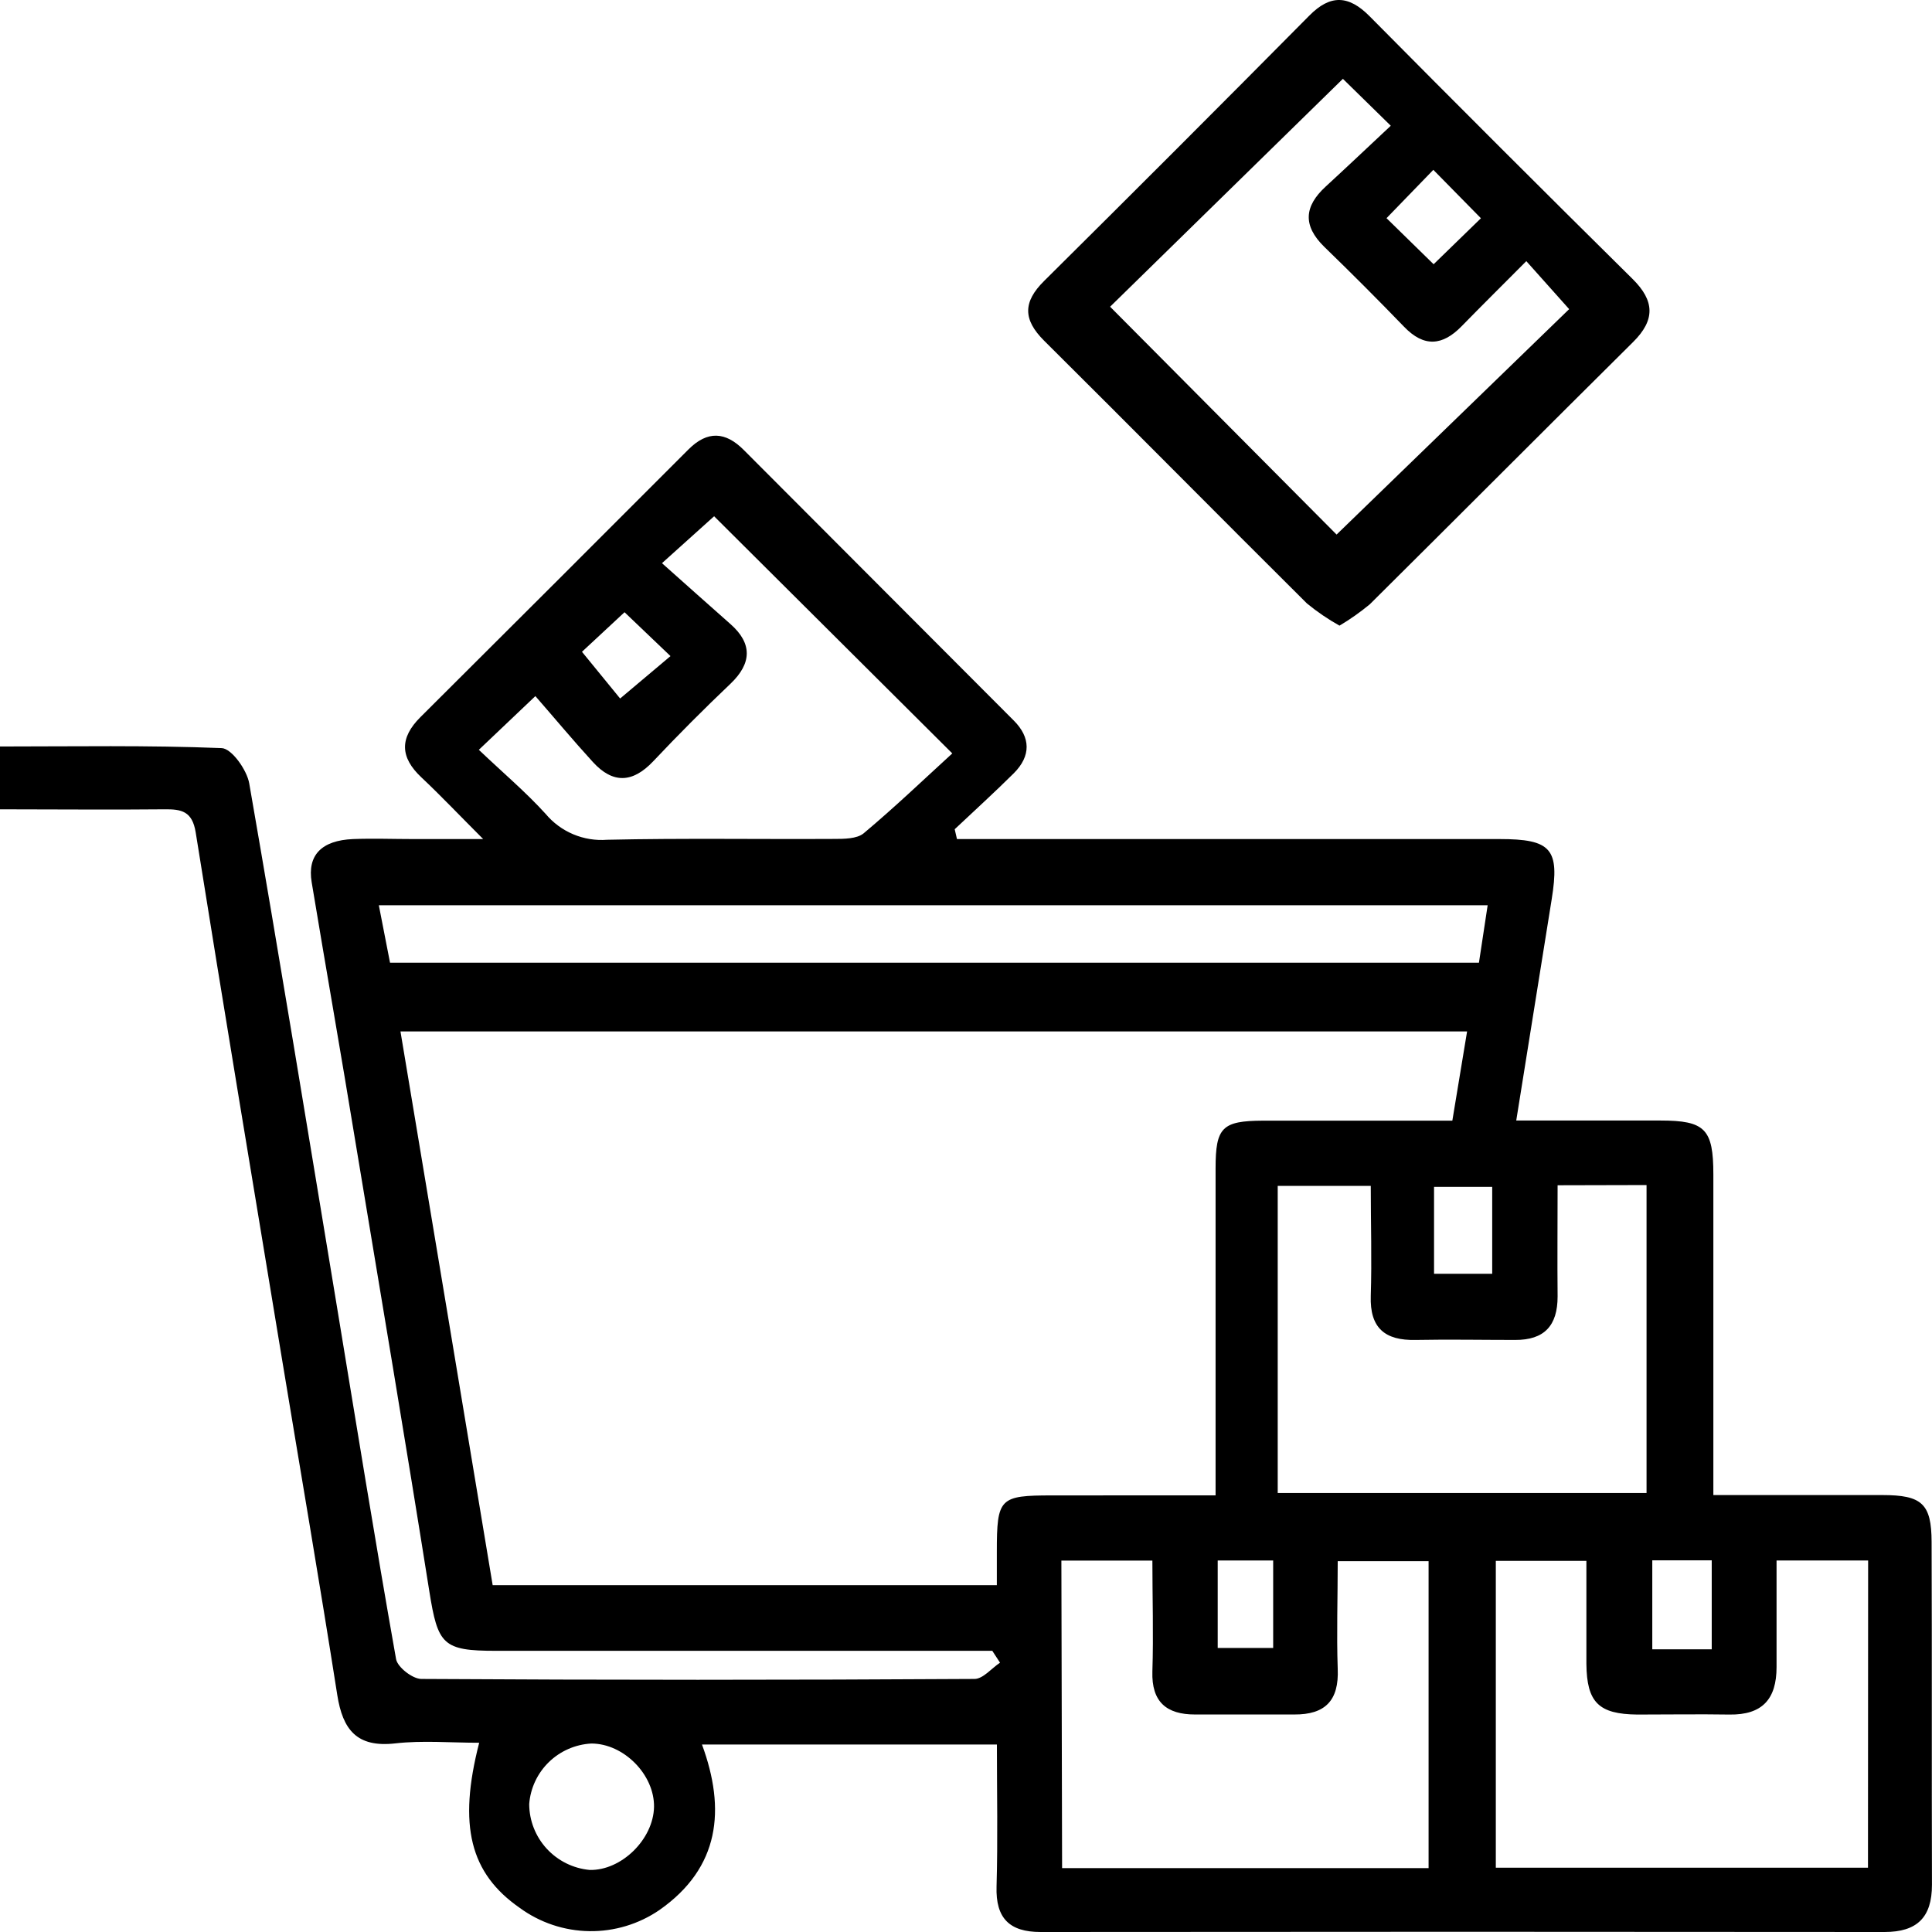
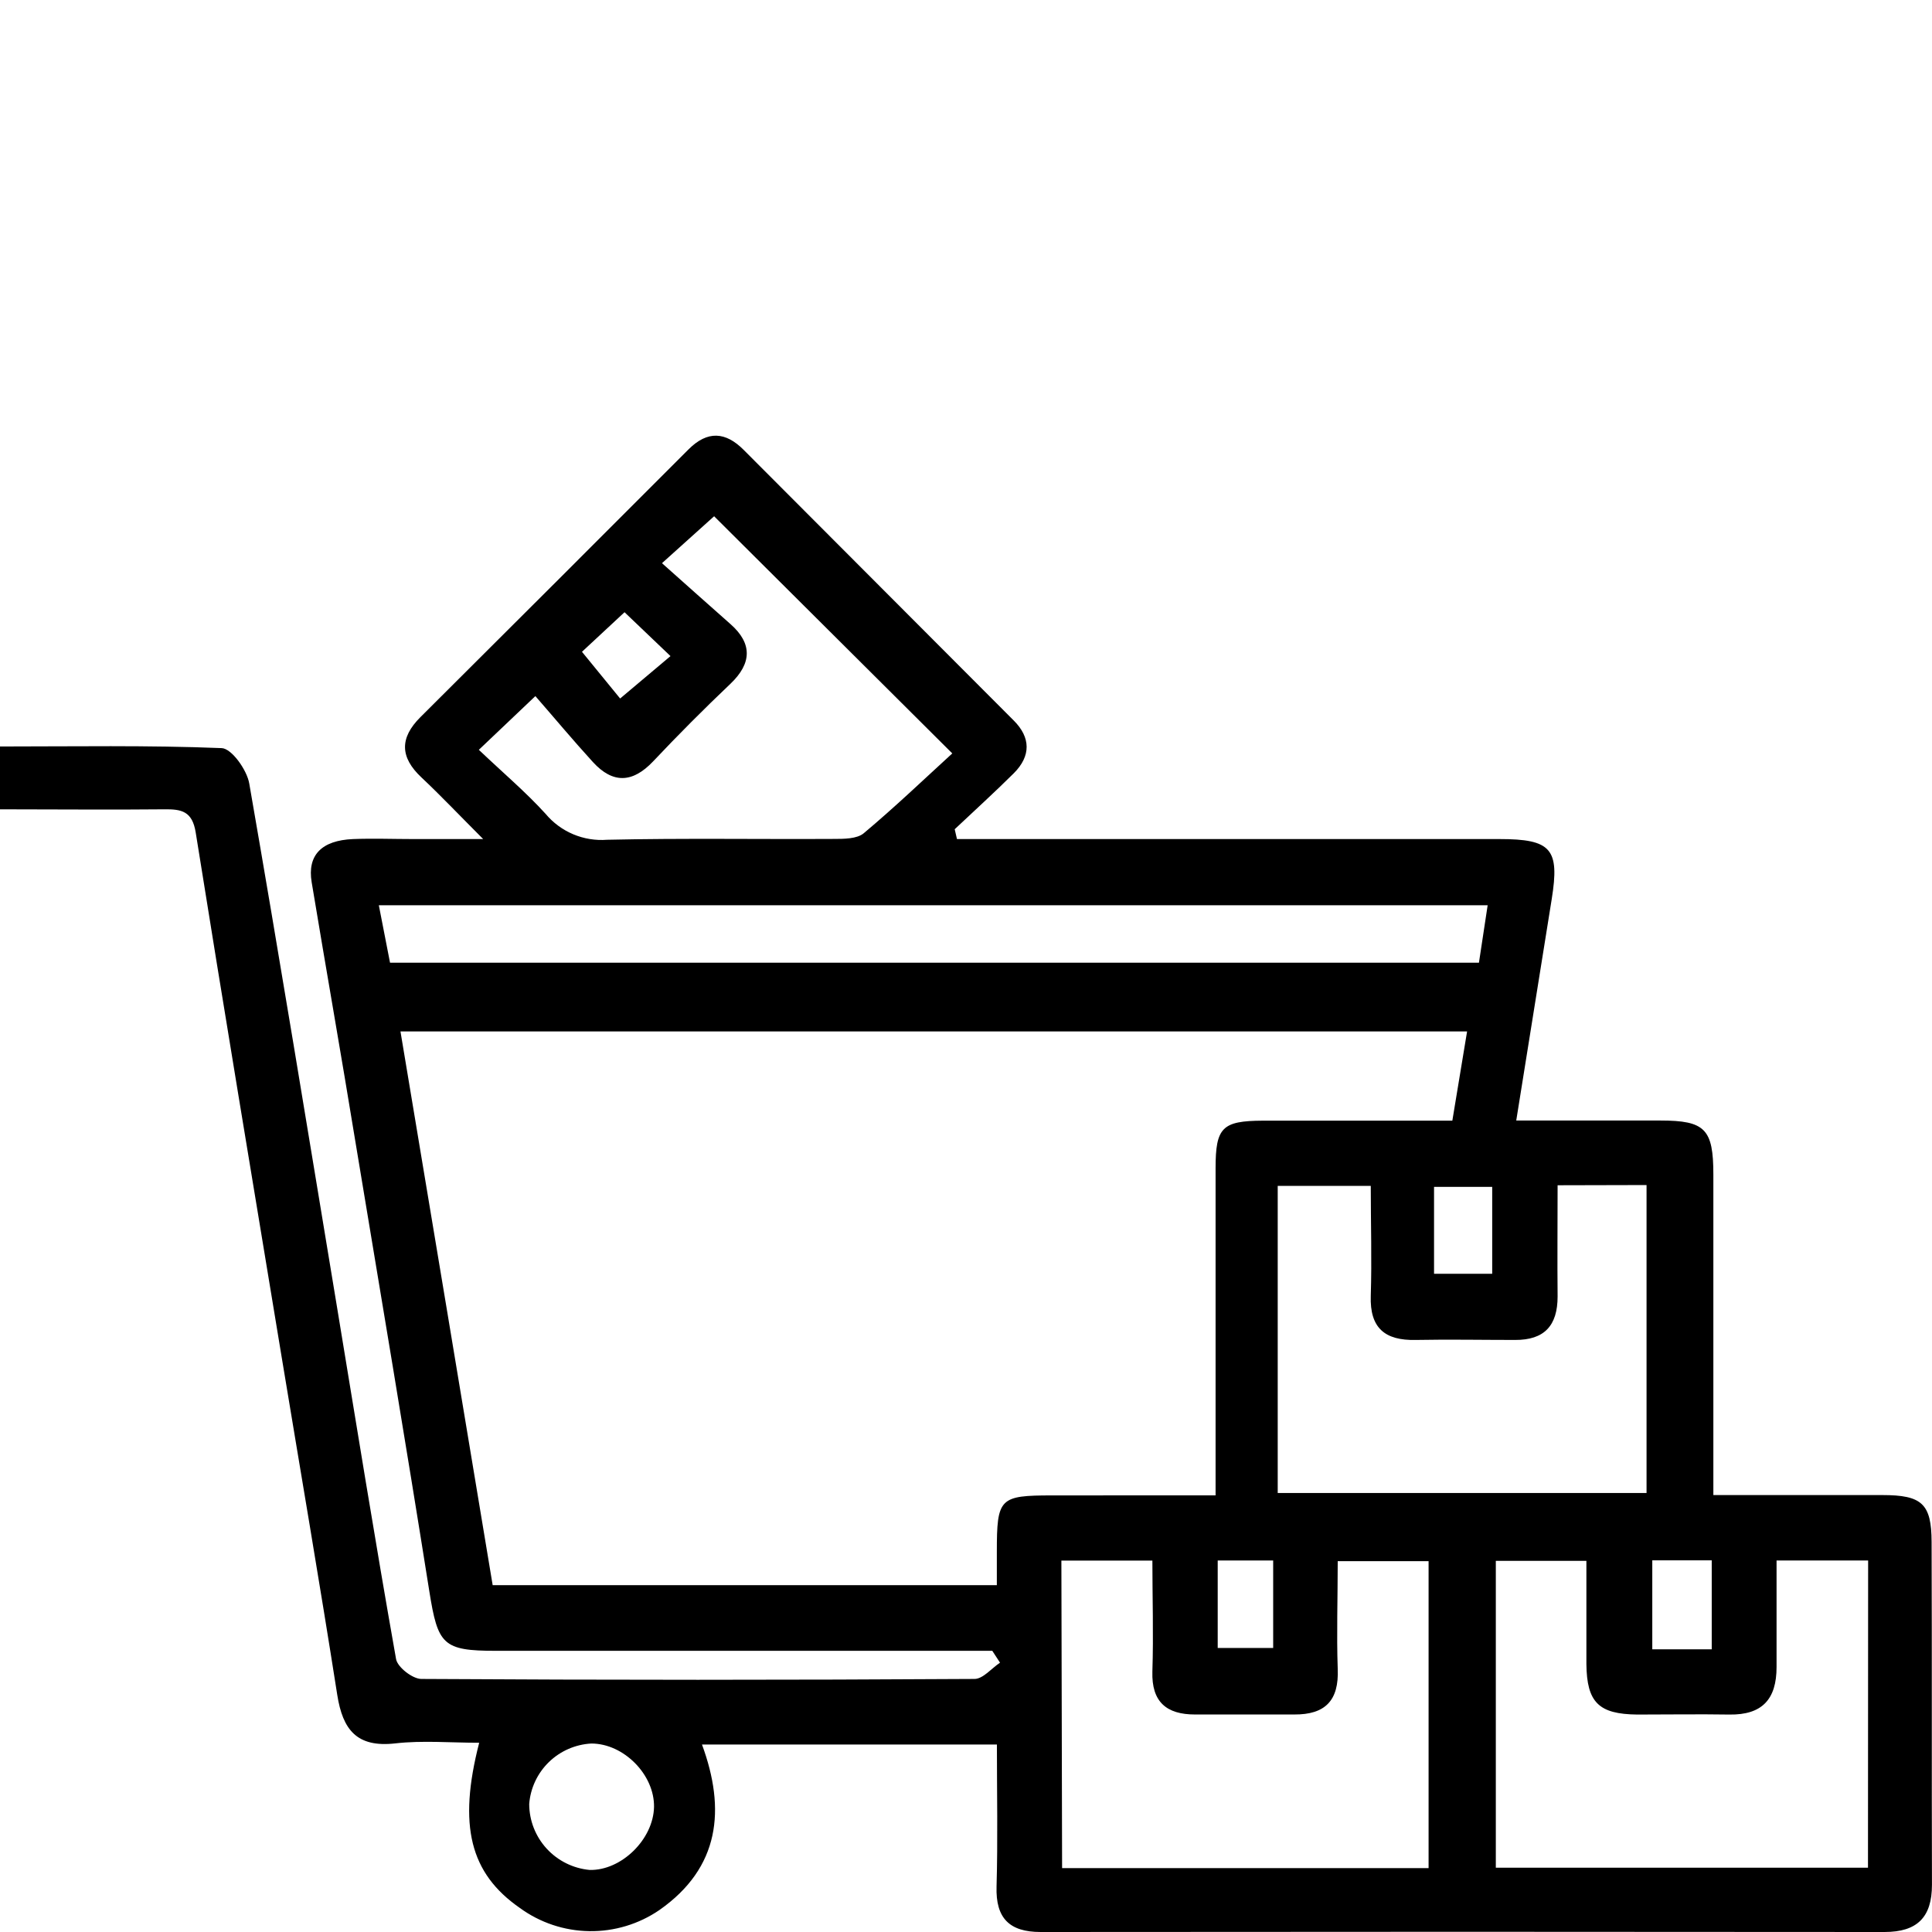
<svg xmlns="http://www.w3.org/2000/svg" width="236" height="236" viewBox="0 0 236 236" fill="none">
  <path d="M121.212 201.652H60.563C54.082 201.652 53.484 200.901 52.444 194.384C49.542 176.101 46.466 157.844 43.434 139.587C41.701 128.969 39.829 118.369 38.07 107.76C37.525 104.471 39.266 102.658 43.13 102.494C45.582 102.399 48.043 102.494 50.495 102.494H59.021C56.031 99.499 53.822 97.168 51.5 94.984C48.849 92.507 48.797 90.15 51.361 87.595C62.296 76.707 73.21 65.807 84.103 54.896C86.425 52.574 88.626 52.73 90.844 54.957C101.819 65.966 112.816 76.986 123.837 88.018C125.899 90.081 125.96 92.334 123.837 94.458C121.481 96.797 119.029 99.024 116.62 101.294L116.897 102.494H183.161C189.503 102.494 190.534 103.694 189.547 109.832C188.143 118.61 186.731 127.389 185.214 136.876C191.184 136.876 196.998 136.876 202.82 136.876C208.279 136.876 209.292 137.912 209.292 143.471C209.292 154.981 209.292 166.49 209.292 178V182.627C216.449 182.627 223.155 182.627 229.939 182.627C234.774 182.627 235.935 183.688 235.952 188.35C236.004 202.317 235.952 216.275 235.995 230.233C235.995 234.204 234.193 236 230.207 236C195.828 235.965 161.46 235.965 127.104 236C123.326 236 121.611 234.334 121.732 230.449C121.896 224.743 121.775 219.02 121.775 213.098H85.749C88.669 221.023 87.942 228.136 80.551 233.315C78.032 235.041 75.037 235.943 71.98 235.897C68.923 235.851 65.956 234.858 63.491 233.056C57.426 228.843 55.927 222.999 58.535 212.883C55.026 212.883 51.604 212.58 48.285 212.96C43.581 213.495 41.865 211.286 41.198 207.039C39.041 193.287 36.684 179.562 34.414 165.82C30.888 144.447 27.318 123.073 23.905 101.683C23.489 99.093 22.172 98.834 20.084 98.86C13.473 98.929 6.862 98.86 0 98.86V91.186C9.028 91.186 18.065 91.022 27.084 91.385C28.297 91.436 30.16 94.043 30.446 95.701C34.137 116.901 37.603 138.145 41.12 159.38C43.503 173.813 45.825 188.255 48.381 202.662C48.554 203.655 50.391 205.079 51.457 205.088C73.984 205.226 96.51 205.226 119.037 205.088C120.077 205.088 121.117 203.793 122.156 203.102L121.212 201.652ZM148.487 182.661C148.487 168.85 148.487 155.781 148.487 142.703C148.487 137.722 149.293 136.919 154.24 136.893C161.873 136.893 169.498 136.893 177.408 136.893C178.032 133.13 178.604 129.66 179.21 125.991H48.918C52.722 148.78 56.465 171.232 60.181 193.633H121.767C121.767 192.114 121.767 190.845 121.767 189.576C121.767 182.972 122.087 182.67 128.551 182.67L148.487 182.661ZM190.266 144.783C190.266 149.531 190.222 153.951 190.266 158.37C190.266 161.944 188.637 163.696 185.067 163.679C181.03 163.679 176.984 163.601 172.937 163.679C169.168 163.765 167.314 162.22 167.444 158.301C167.583 153.882 167.444 149.462 167.444 144.861H156.077V182.376H201.131V144.757L190.266 144.783ZM228.198 190.62H217.012C217.012 195.1 217.012 199.373 217.012 203.637C217.012 207.548 215.279 209.499 211.25 209.438C207.499 209.378 203.747 209.438 199.987 209.438C195.282 209.387 193.835 207.954 193.783 203.258C193.783 199.019 193.783 194.781 193.783 190.663H182.719V228.144H228.18L228.198 190.62ZM129.738 228.196H174.506V190.698H163.407C163.407 195.282 163.259 199.58 163.407 203.862C163.571 207.72 161.882 209.456 158.095 209.43C154.058 209.43 150.02 209.43 145.966 209.43C142.5 209.43 140.654 207.902 140.767 204.181C140.914 199.649 140.767 195.109 140.767 190.629H129.651L129.738 228.196ZM181.723 110.583H46.276C46.795 113.259 47.22 115.46 47.644 117.6H180.657C181.038 115.054 181.385 112.81 181.723 110.574V110.583ZM58.492 91.592C61.472 94.423 64.245 96.771 66.645 99.412C67.553 100.501 68.71 101.356 70.019 101.908C71.327 102.459 72.749 102.69 74.166 102.58C83.384 102.373 92.612 102.529 101.83 102.477C103.078 102.477 104.663 102.477 105.495 101.795C109.307 98.601 112.903 95.157 116.325 92.032L87.231 63.062L80.863 68.794C83.904 71.505 86.564 73.879 89.241 76.244C91.918 78.609 91.84 81.026 89.241 83.512C86.007 86.585 82.853 89.75 79.78 93.007C77.267 95.657 74.859 95.752 72.424 93.085C69.989 90.418 67.745 87.725 65.397 85.031L58.492 91.592ZM79.892 220.746C79.962 216.784 76.193 212.977 72.234 212.977C70.284 213.083 68.439 213.89 67.043 215.249C65.647 216.609 64.794 218.427 64.644 220.367C64.65 222.384 65.411 224.327 66.777 225.816C68.144 227.305 70.018 228.234 72.034 228.42C75.898 228.507 79.814 224.691 79.892 220.712V220.746ZM182.277 144.982H175.173V155.599H182.277V144.982ZM201.832 190.603V201.471H209.093V190.603H201.832ZM148.747 201.307H155.522V190.62H148.747V201.307ZM76.288 74.785L71.09 79.619L75.751 85.325L81.903 80.145C79.754 78.082 77.917 76.33 76.288 74.785Z" fill="black" />
-   <path d="M163.624 76.424C162.22 75.64 160.889 74.733 159.647 73.714C148.912 63.045 138.281 52.28 127.546 41.62C124.947 39.03 124.947 36.889 127.546 34.317C138.393 23.561 149.192 12.756 159.941 1.903C162.497 -0.687 164.741 -0.609 167.306 1.989C177.951 12.739 188.654 23.431 199.415 34.066C202.127 36.742 202.214 39.082 199.485 41.783C188.741 52.436 178.067 63.157 167.323 73.818C166.16 74.781 164.923 75.653 163.624 76.424ZM186.445 31.9C183.594 34.766 181.047 37.286 178.543 39.85C176.204 42.25 173.942 42.44 171.517 39.919C168.322 36.61 165.07 33.353 161.761 30.147C159.118 27.558 159.309 25.21 161.925 22.801C164.542 20.393 167.124 17.95 169.888 15.36L164.039 9.629L135.603 37.467L163.268 65.298L191.678 37.761L186.445 31.9ZM175.121 32.279L180.9 26.66L175.086 20.747L169.368 26.651L175.121 32.279Z" fill="black" />
</svg>